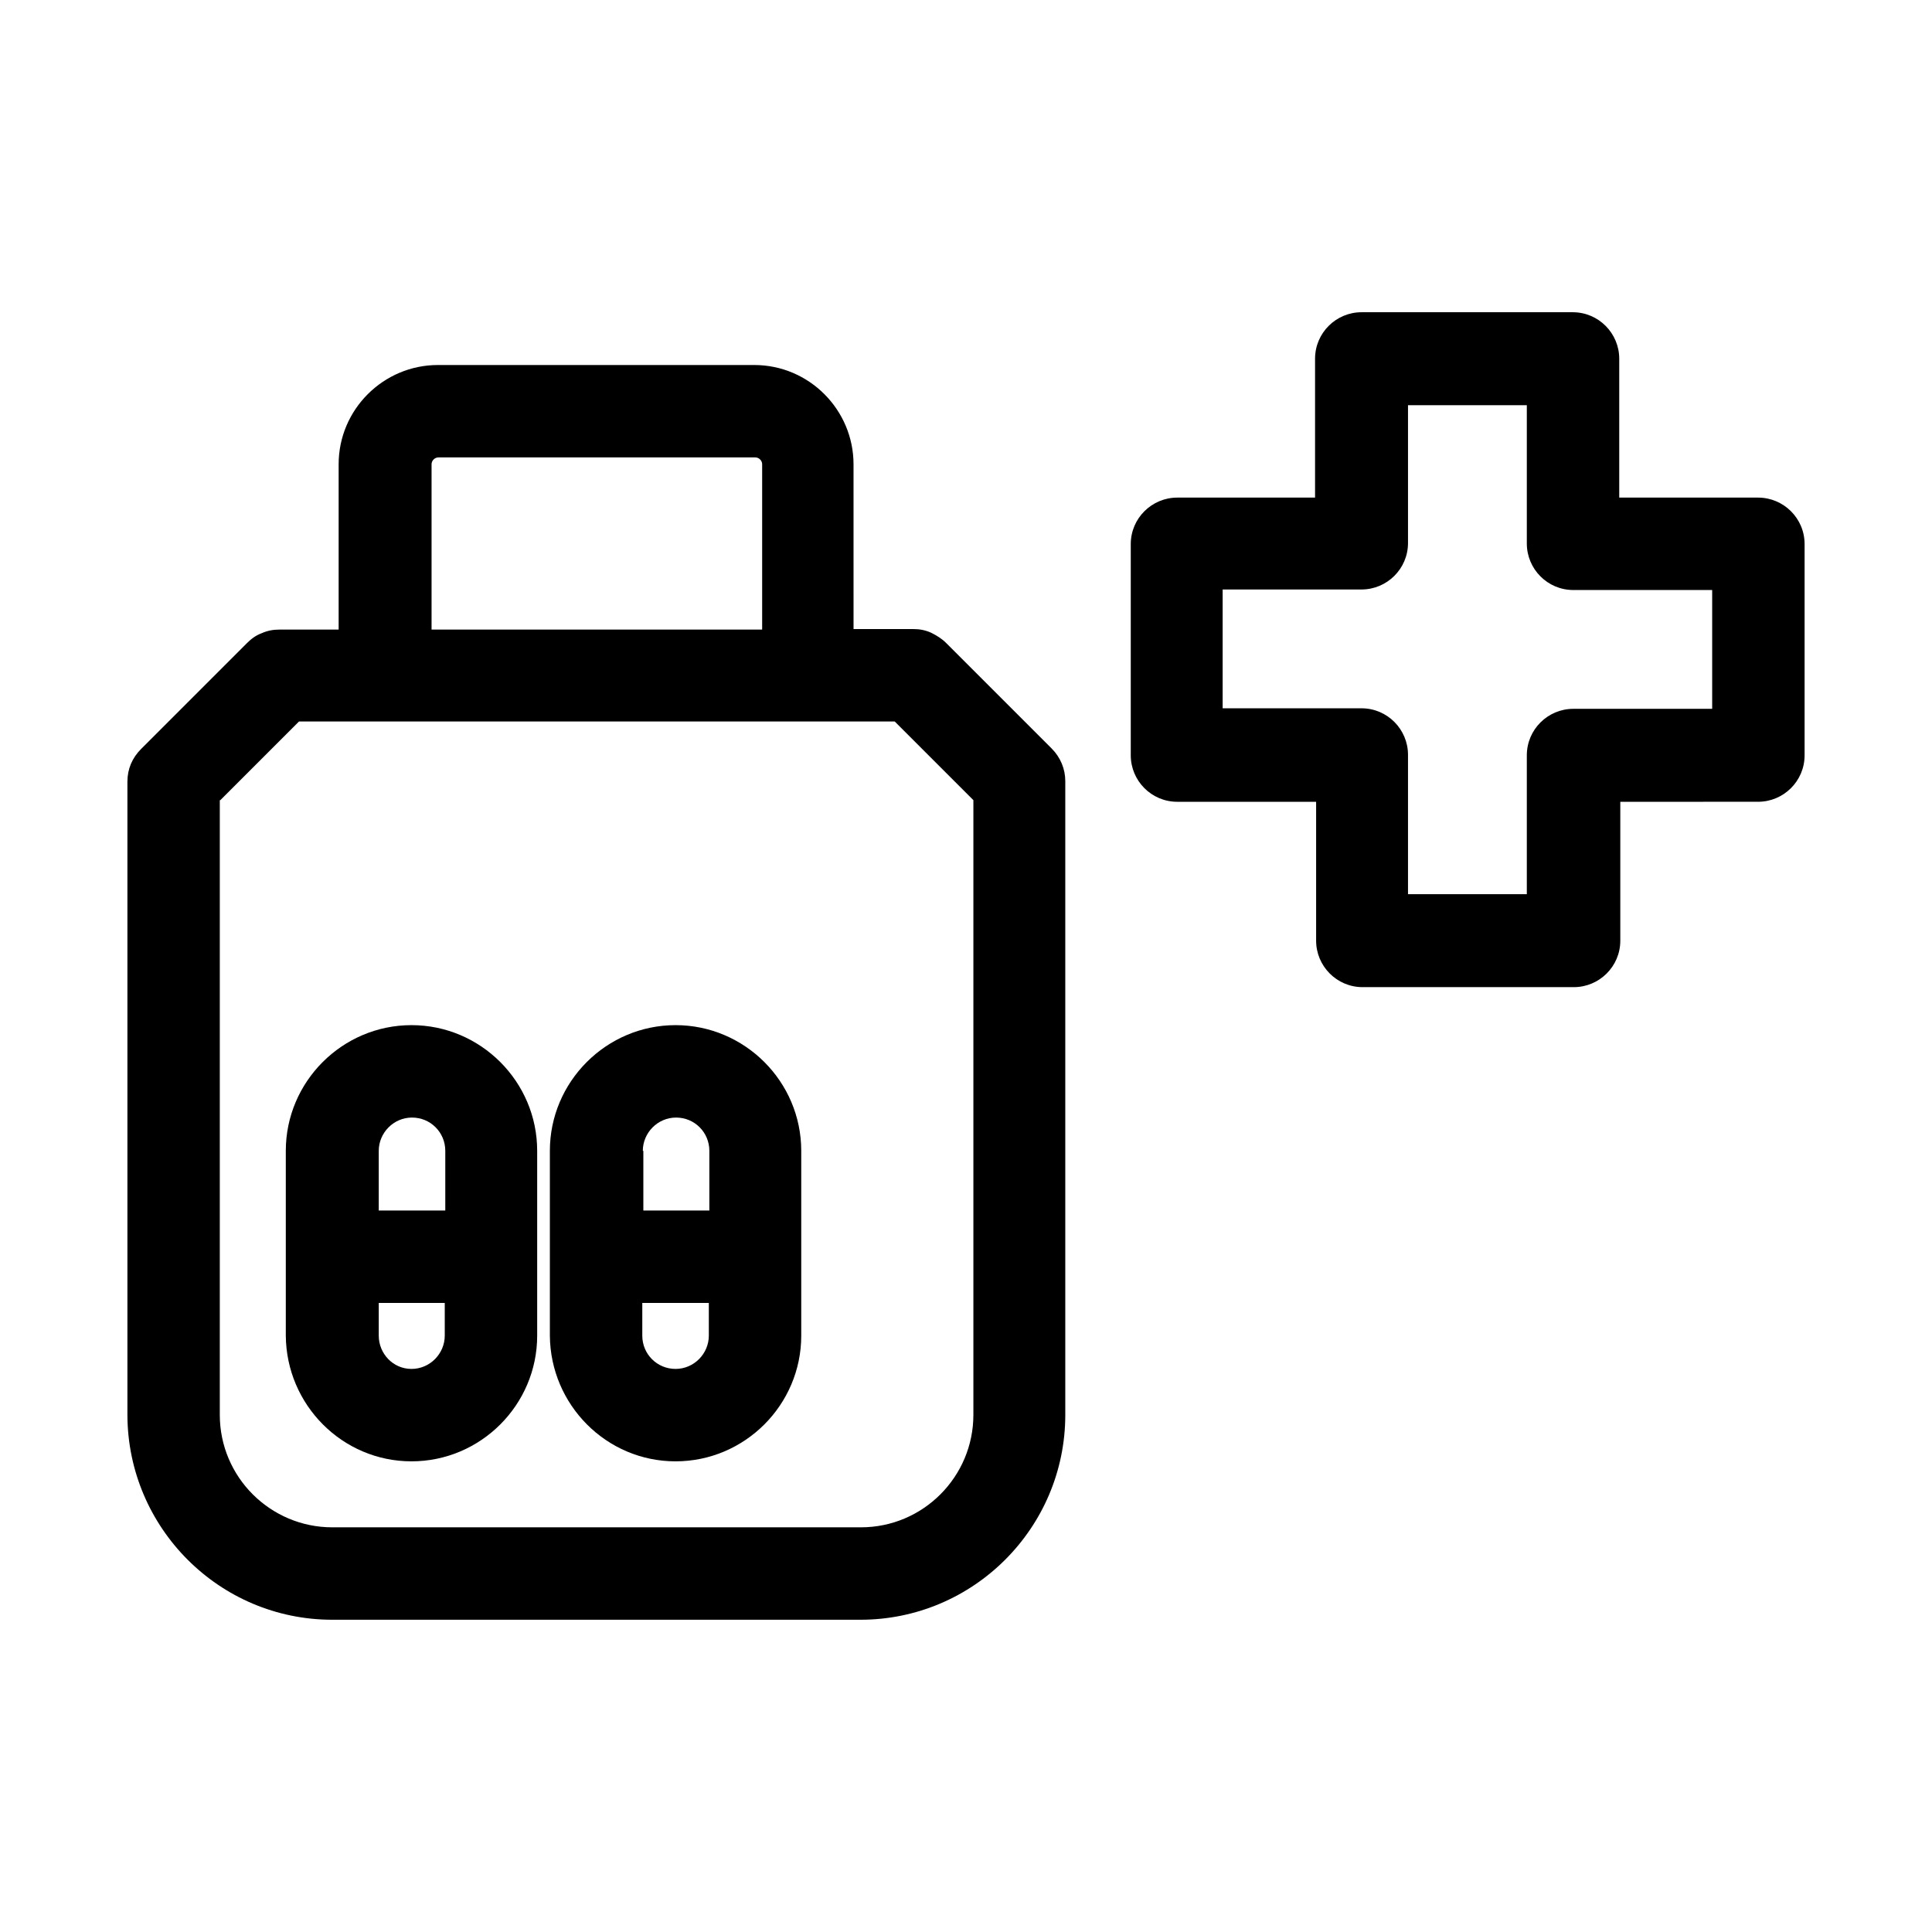
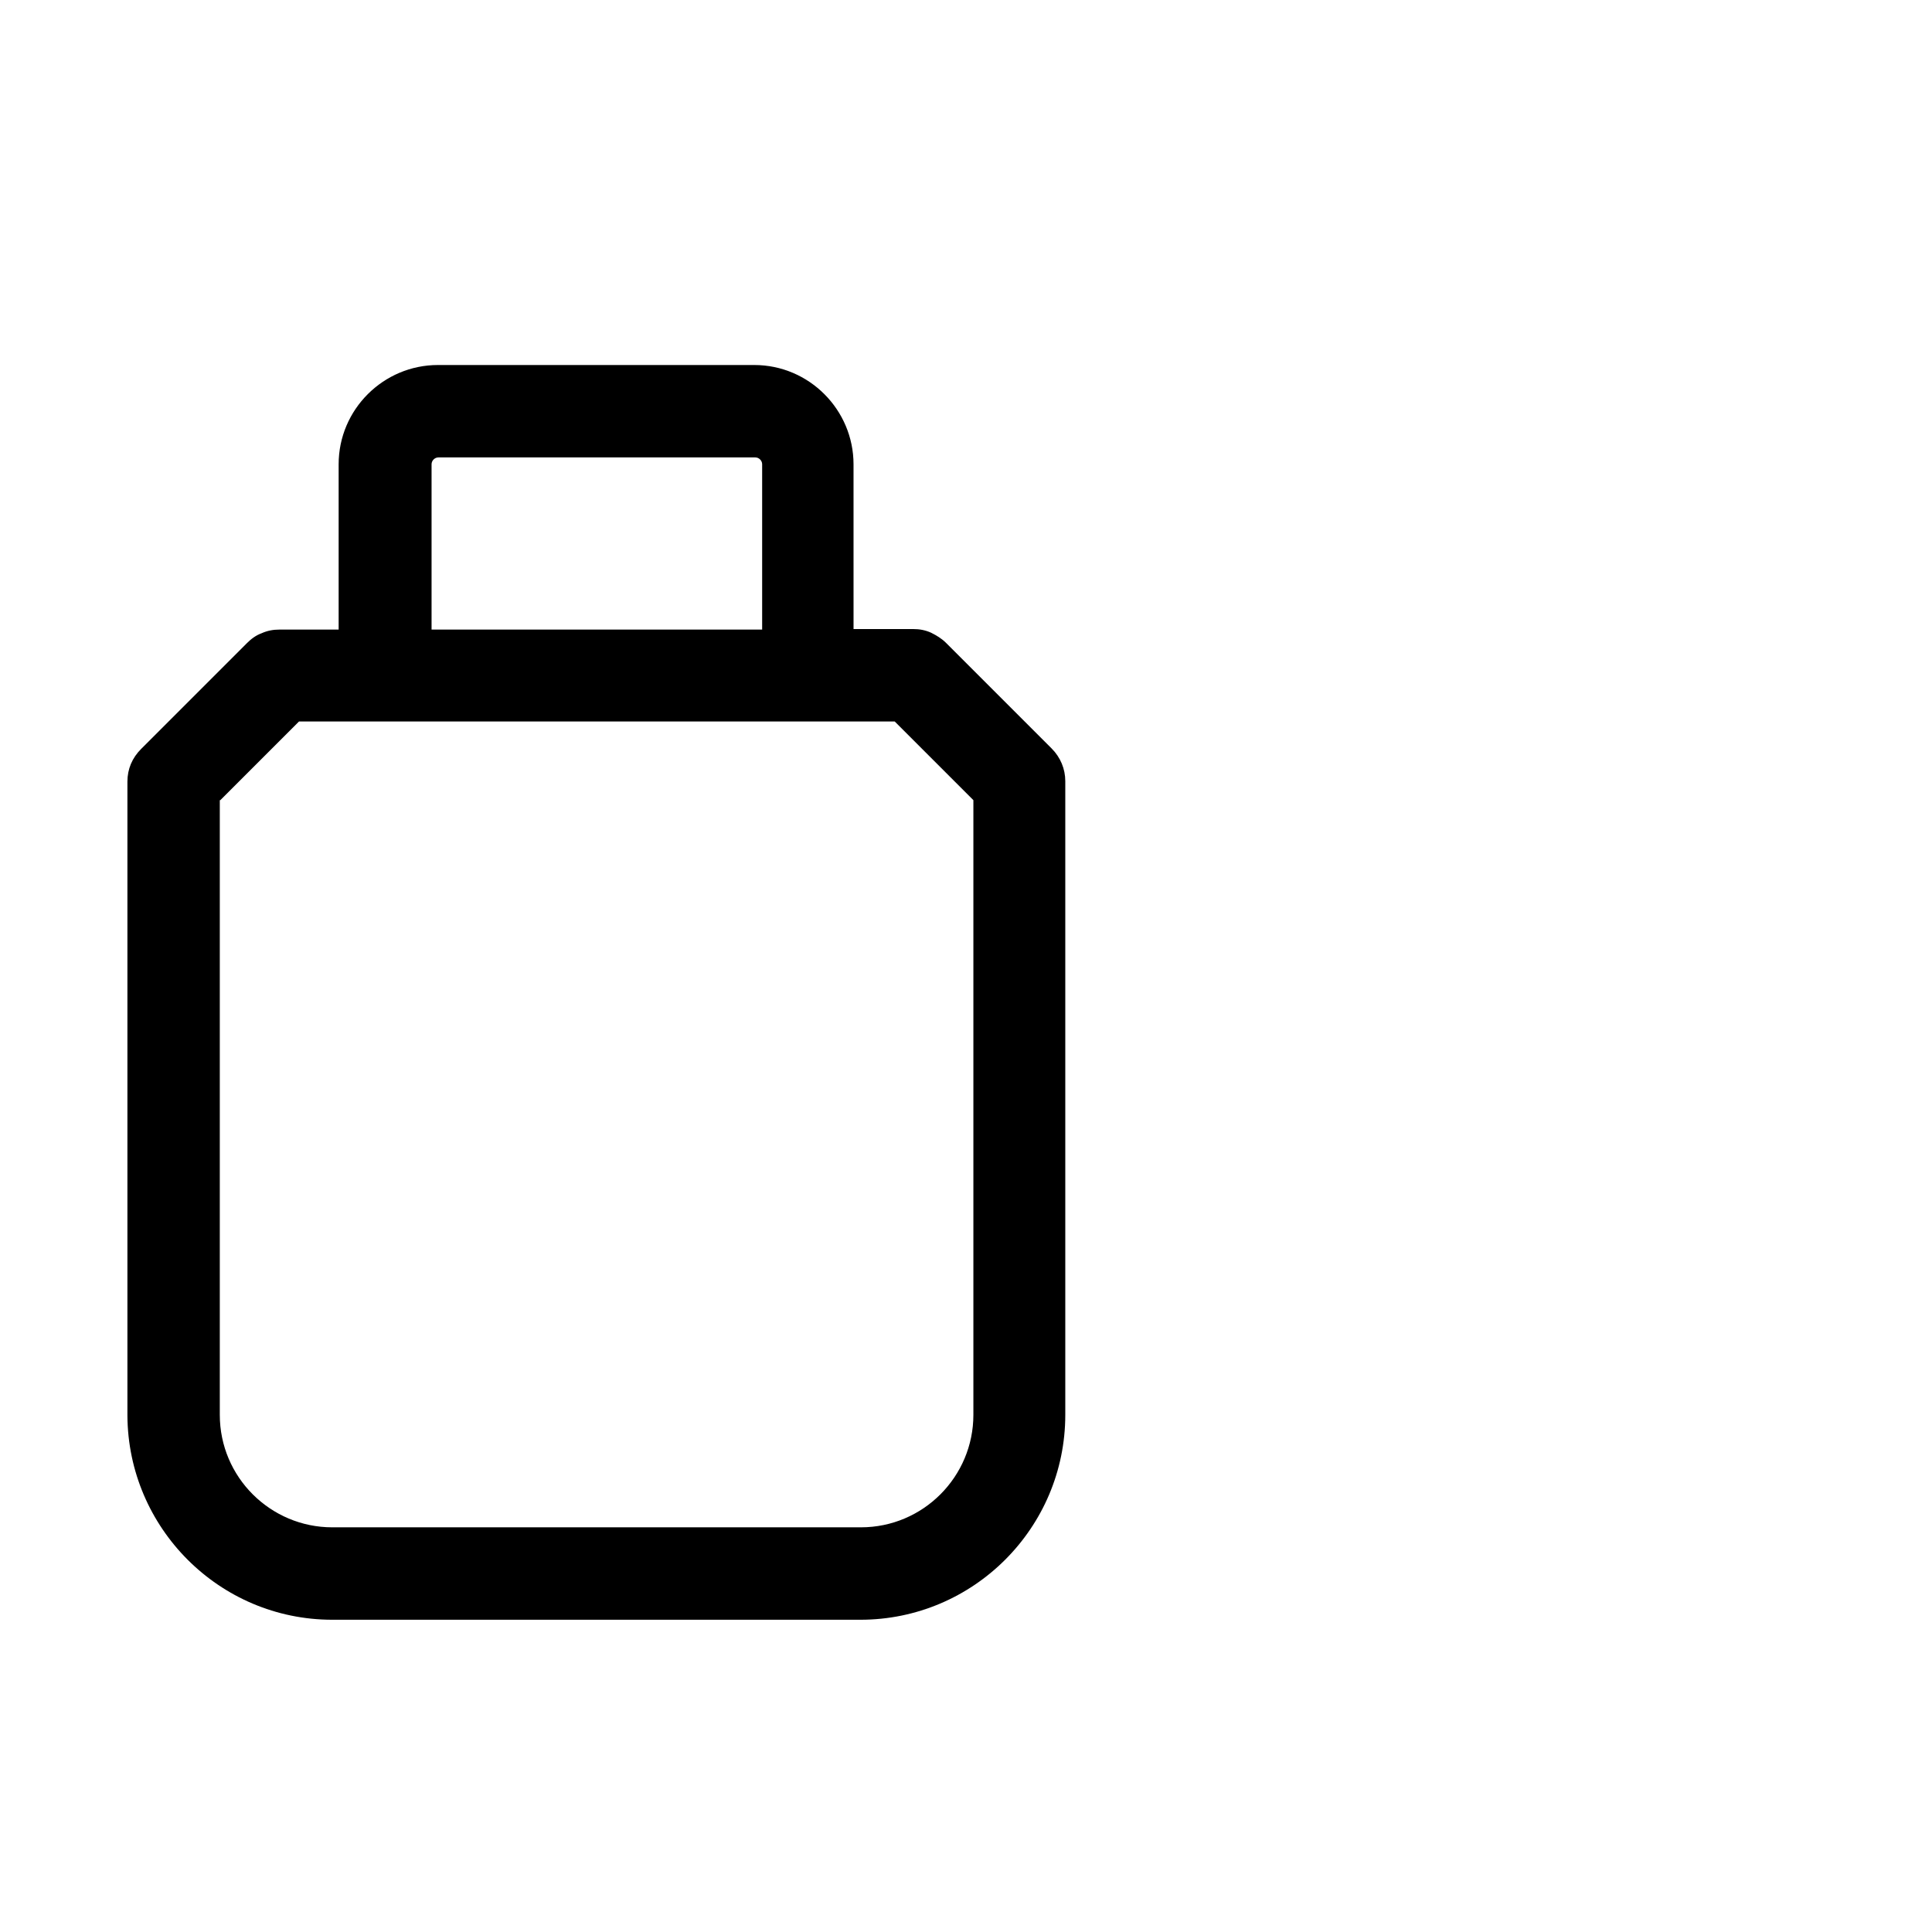
<svg xmlns="http://www.w3.org/2000/svg" fill="#000000" width="800px" height="800px" version="1.1" viewBox="144 144 512 512">
  <g>
    <path d="m232.06 573.25h139.95c29.949 0 54.301-24.352 54.301-54.301v-167.94c0-3.219-1.258-6.297-3.637-8.676l-27.988-27.988c-1.121-1.121-2.519-1.961-3.918-2.66-1.539-0.699-3.078-0.98-4.758-0.98h-15.812l-0.004-43.664c0-14.414-11.754-26.309-26.309-26.309h-83.832c-14.414 0-26.309 11.754-26.309 26.309v43.805h-15.676c-1.68 0-3.219 0.281-4.758 0.98-1.539 0.559-2.801 1.539-3.918 2.66l-27.988 27.988c-2.379 2.379-3.637 5.316-3.637 8.676v167.94c0.137 29.809 24.348 54.16 54.297 54.16zm26.309-306.21c0-0.98 0.84-1.82 1.82-1.82h83.969c0.98 0 1.82 0.84 1.82 1.82v43.805h-87.609zm-55.977 89.008 20.852-20.852h157.86l20.852 20.852v162.9c0 16.375-13.297 29.809-29.809 29.809h-140.09c-16.375 0-29.809-13.297-29.809-29.809v-162.9z" />
-     <path d="m609.92 275.87h-36.805v-36.809c0-6.719-5.457-12.316-12.316-12.316h-55.98c-6.719 0-12.316 5.457-12.316 12.316v36.805l-36.523 0.004c-6.719 0-12.316 5.457-12.316 12.316v55.98c0 6.719 5.457 12.316 12.316 12.316h36.805v36.805c0 6.719 5.457 12.316 12.316 12.316h55.98c6.719 0 12.316-5.457 12.316-12.316v-36.805l36.523-0.004c6.719 0 12.316-5.457 12.316-12.316v-55.98c0-6.856-5.598-12.312-12.316-12.312zm-12.176 55.977h-36.805c-6.719 0-12.316 5.457-12.316 12.316v36.805h-31.488v-36.945c0-6.719-5.457-12.316-12.316-12.316h-36.805v-31.488h36.805c6.719 0 12.316-5.457 12.316-12.316v-36.523h31.488v36.664c0 6.719 5.457 12.316 12.316 12.316h36.805z" />
-     <path d="m253.05 531.27c18.332 0 33.309-14.973 33.309-33.309v-48.98c0-18.332-14.973-33.309-33.309-33.309-18.332 0-33.309 14.973-33.309 33.309v48.98c0.141 18.332 14.977 33.309 33.309 33.309zm-8.676-82.289c0-4.758 3.918-8.816 8.816-8.816 4.898 0 8.816 3.918 8.816 8.816v15.812h-17.633zm0 40.305h17.492v8.676c0 4.758-3.918 8.816-8.816 8.816-4.898 0-8.676-4.059-8.676-8.816z" />
-     <path d="m323.03 531.27c18.332 0 33.309-14.973 33.309-33.309v-48.98c0-18.332-14.973-33.309-33.309-33.309-18.332 0-33.309 14.973-33.309 33.309v48.98c0.141 18.332 14.977 33.309 33.309 33.309zm-8.676-82.289c0-4.758 3.918-8.816 8.816-8.816 4.898 0 8.816 3.918 8.816 8.816v15.812h-17.492v-15.812zm0 40.305h17.492v8.676c0 4.758-3.918 8.816-8.816 8.816-4.898 0-8.816-3.918-8.816-8.816v-8.676z" />
  </g>
</svg>